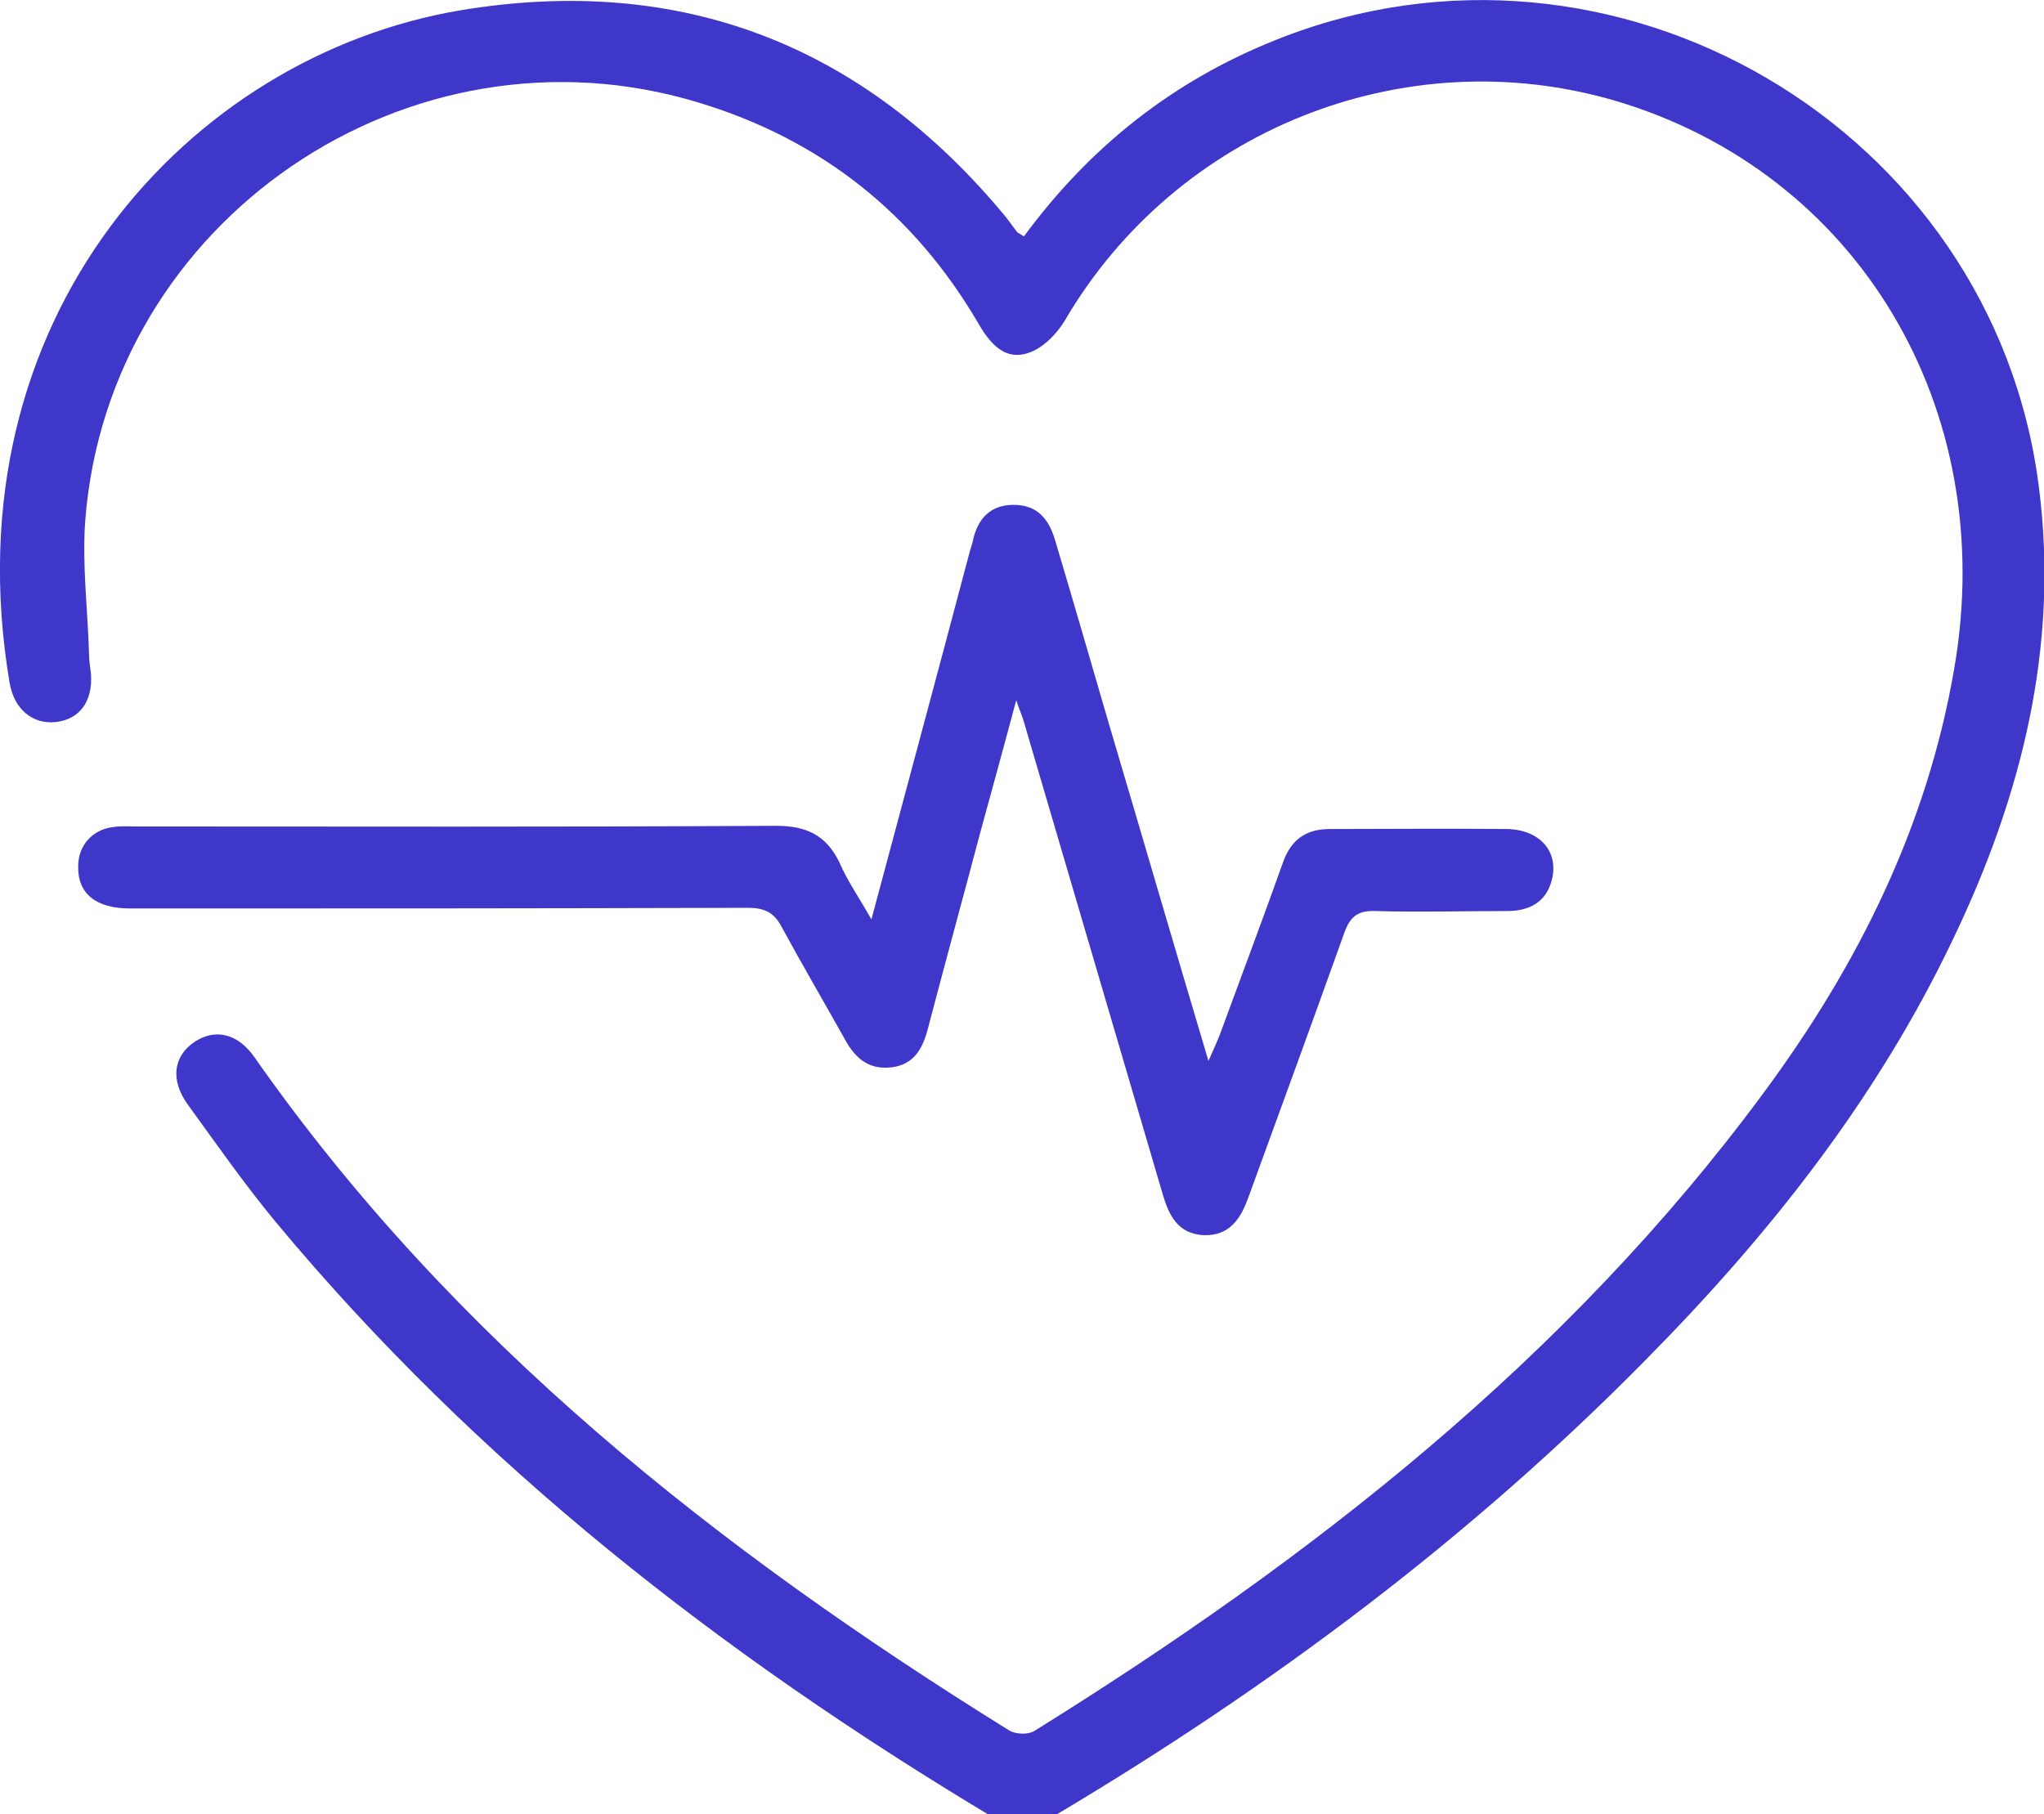
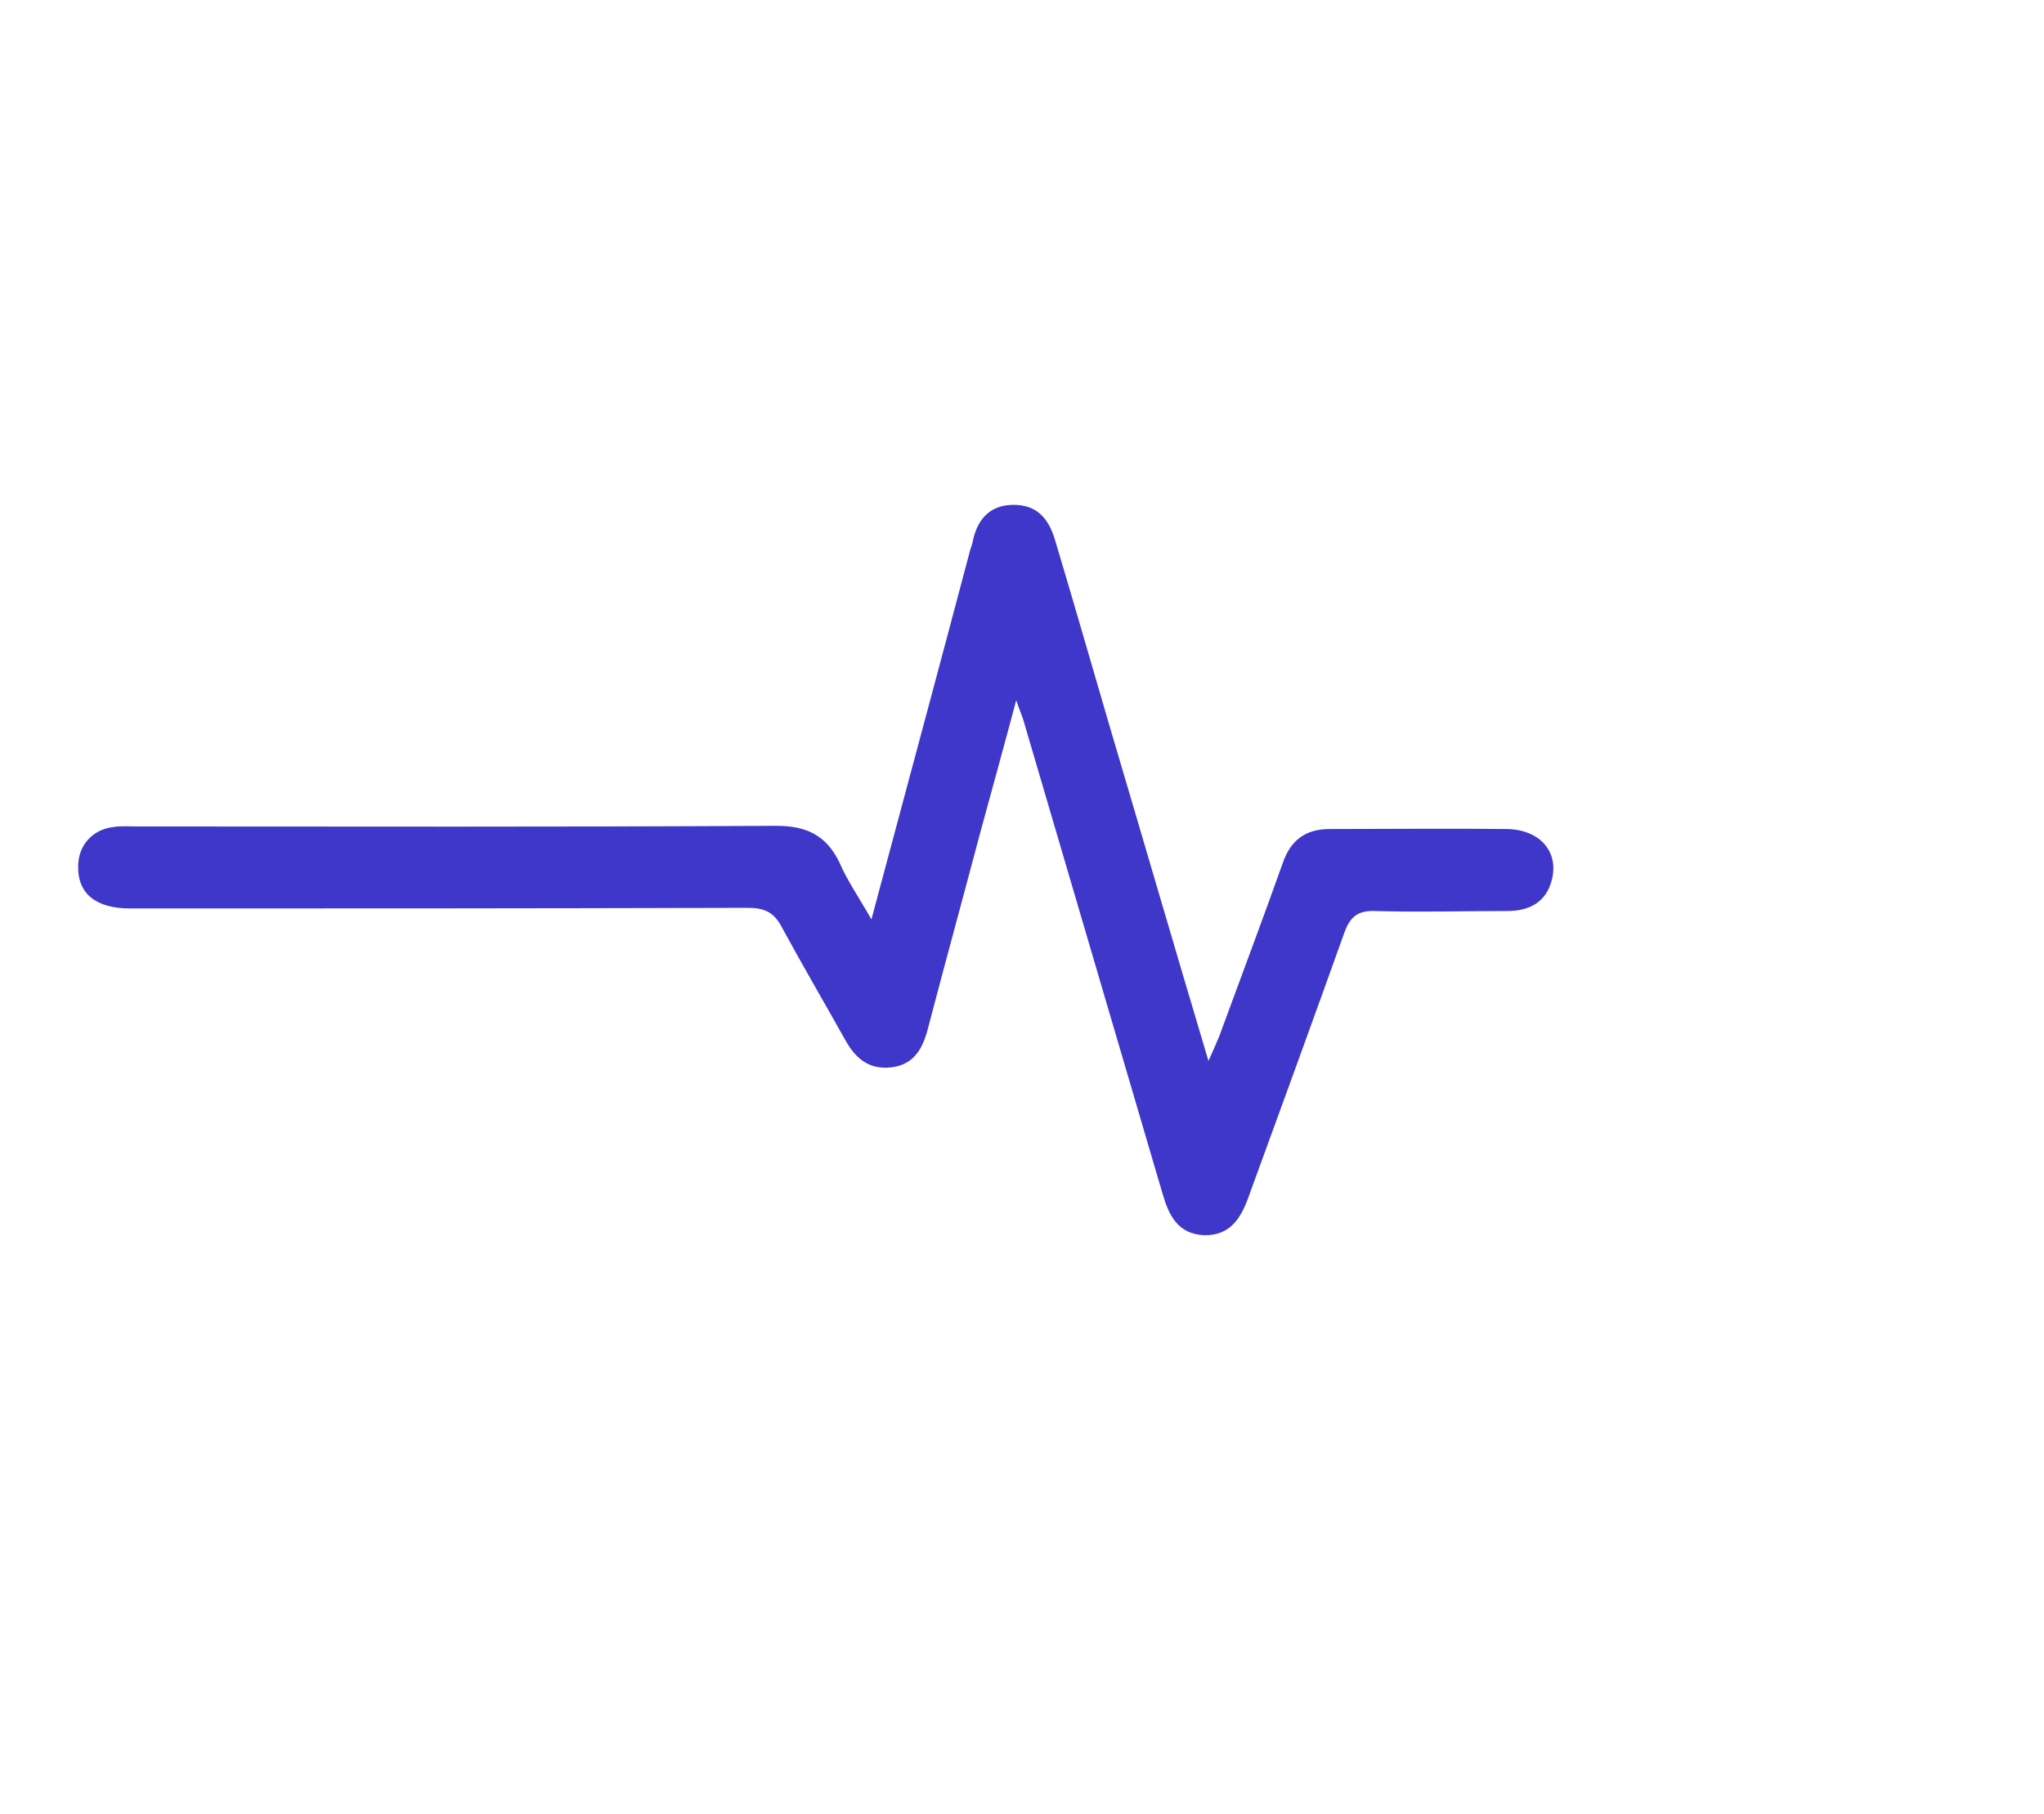
<svg xmlns="http://www.w3.org/2000/svg" version="1.1" id="Слой_1" x="0px" y="0px" viewBox="0 0 319 283.2" style="enable-background:new 0 0 319 283.2;" xml:space="preserve">
  <style type="text/css">
	.st0{fill:#3F37C9;}
</style>
  <g>
-     <path class="st0" d="M159.8,36.9c10.3-14,23.3-24.3,39.4-30.7c52.5-21,111.9,13.7,119,69.8c3.2,24.9-2.7,48.3-13.4,70.6   c-11.9,25-28.8,46.3-48.1,65.8c-27.3,27.7-58.2,50.8-91.6,70.7c-3.5,2.1-6.7,2.6-10.4,0.4c-42-25.2-80.2-54.9-111.7-92.8   c-4.8-5.8-9.2-12.1-13.7-18.3c-2.8-3.9-2.2-7.6,1.1-9.8c3.2-2.1,6.7-1.3,9.3,2.4c31,44.3,72.4,76.9,117.8,105.1   c1,0.6,2.9,0.7,3.9,0.1c43.4-27,83.2-58.1,113.9-99.7c14.7-19.9,25.5-41.6,29.7-66.2c7-40.5-15-77.4-53-88.6   c-32.9-9.6-68.4,4.6-85.8,34.3c-1.2,2-3.1,4-5.2,4.9c-3.4,1.4-5.9-0.2-8.3-4.4C142.7,33.4,128.2,21.8,109,16   C63.9,2.3,16.9,34.3,13.3,81.3c-0.5,6.9,0.4,13.9,0.6,20.9c0,1,0.2,2,0.3,3c0.3,4.3-1.8,7.1-5.5,7.5c-3.6,0.4-6.5-2-7.2-6.1   C-8.1,49.5,29.6,8.7,71.9,1.6C106.3-4.1,134.8,7,157,33.9c0.6,0.8,1.2,1.6,1.8,2.4C159,36.4,159.2,36.5,159.8,36.9z" />
    <path class="st0" d="M136,143.5c5.3-19.8,10.4-38.7,15.4-57.6c0.2-0.6,0.4-1.2,0.5-1.8c0.8-3.3,2.8-5.3,6.3-5.3   c3.6,0,5.4,2.1,6.4,5.3c2.9,9.7,5.7,19.4,8.5,29c5.1,17.2,10.1,34.4,15.5,52.5c0.8-1.8,1.3-2.9,1.7-3.9c3.3-9,6.7-18,9.9-27   c1.2-3.5,3.5-5.3,7.3-5.3c9.2,0,18.5-0.1,27.7,0c5.1,0.1,8.1,3.5,7,7.9c-0.9,3.6-3.6,4.9-7,4.9c-6.9,0-13.7,0.2-20.6,0   c-2.7-0.1-3.9,0.9-4.8,3.4c-4.9,13.7-9.9,27.4-14.9,41.1c-1.2,3.4-2.9,6.2-7,6.1c-4.1-0.2-5.5-3.1-6.5-6.6   c-7.2-24.5-14.4-49-21.6-73.5c-0.2-0.8-0.6-1.6-1.2-3.4c-2,7.5-3.8,14-5.6,20.6c-2.7,10.2-5.5,20.4-8.2,30.7   c-0.8,3.1-2.2,5.6-5.7,6c-3.5,0.4-5.6-1.4-7.2-4.3c-3.3-5.9-6.7-11.7-9.9-17.6c-1.2-2.3-2.7-3-5.3-3c-37.4,0.1-59,0.1-96.4,0.1   c-5.3,0-8.2-2.3-8.1-6.6c0-3.2,2.2-5.7,5.4-6.1c1.2-0.2,2.5-0.1,3.7-0.1c38.6,0,61.2,0.1,99.8-0.1c4.7,0,7.8,1.4,9.9,5.7   C132.2,137.4,134,140,136,143.5z" />
  </g>
</svg>